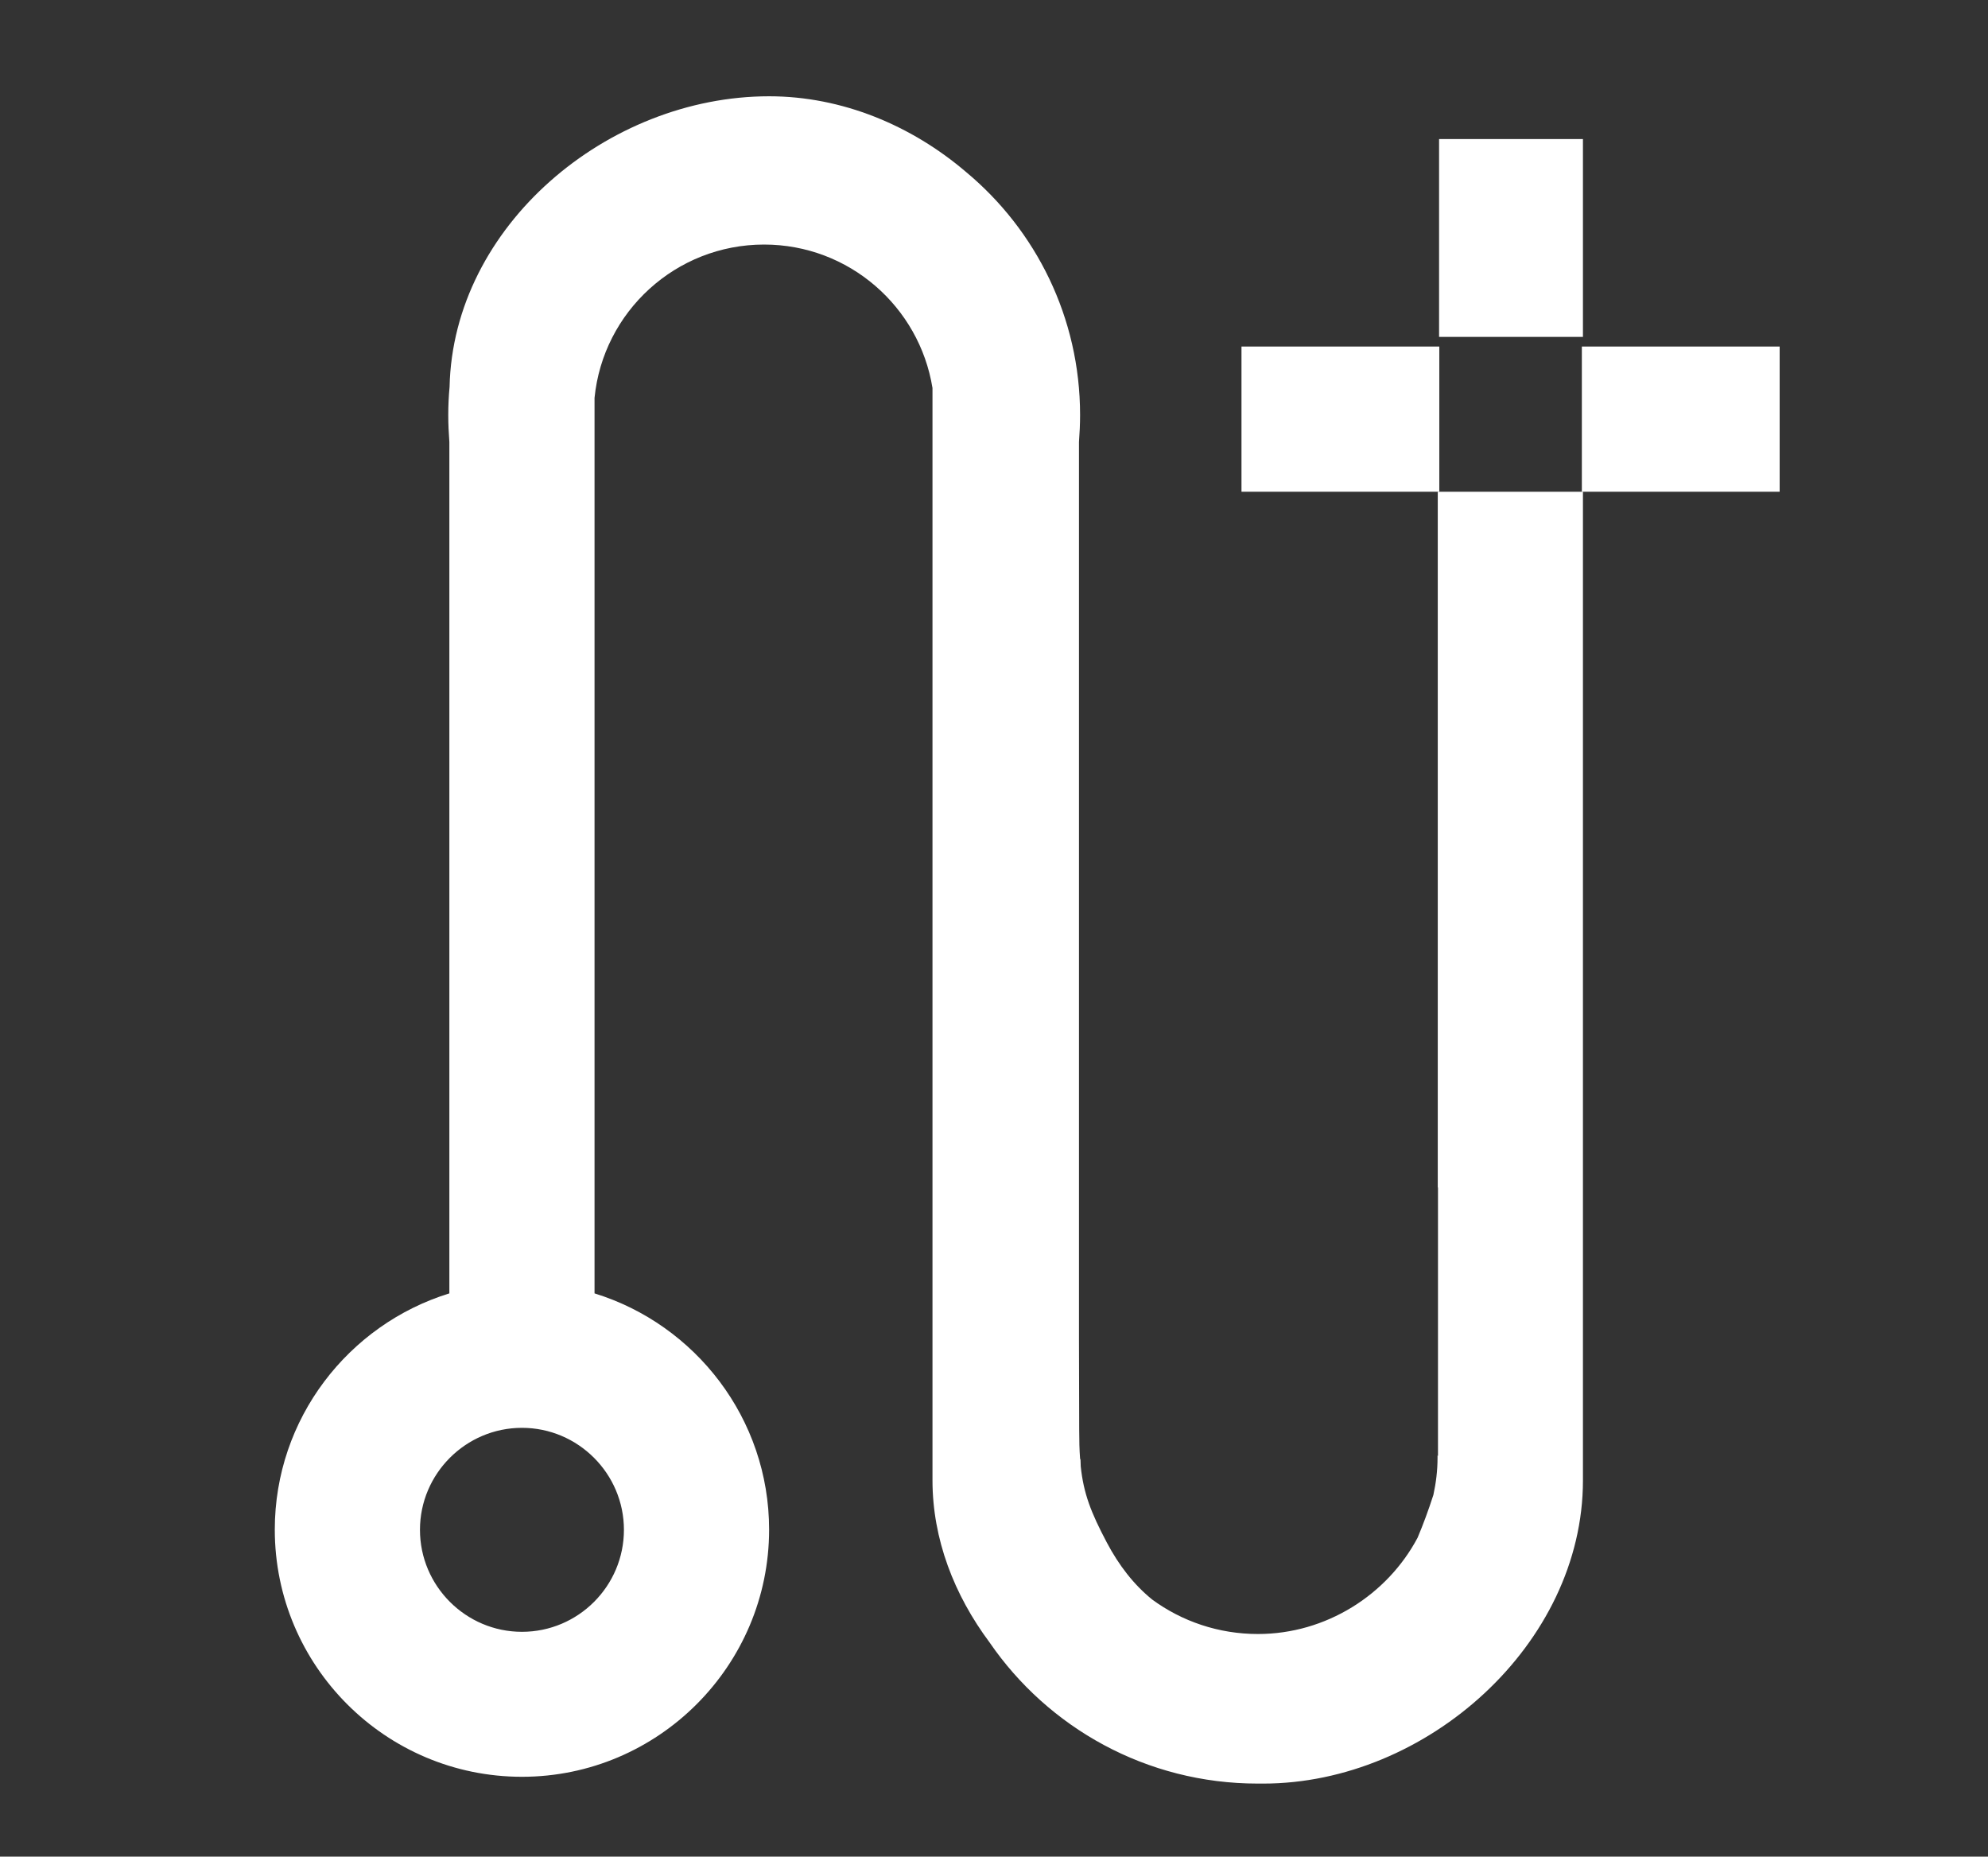
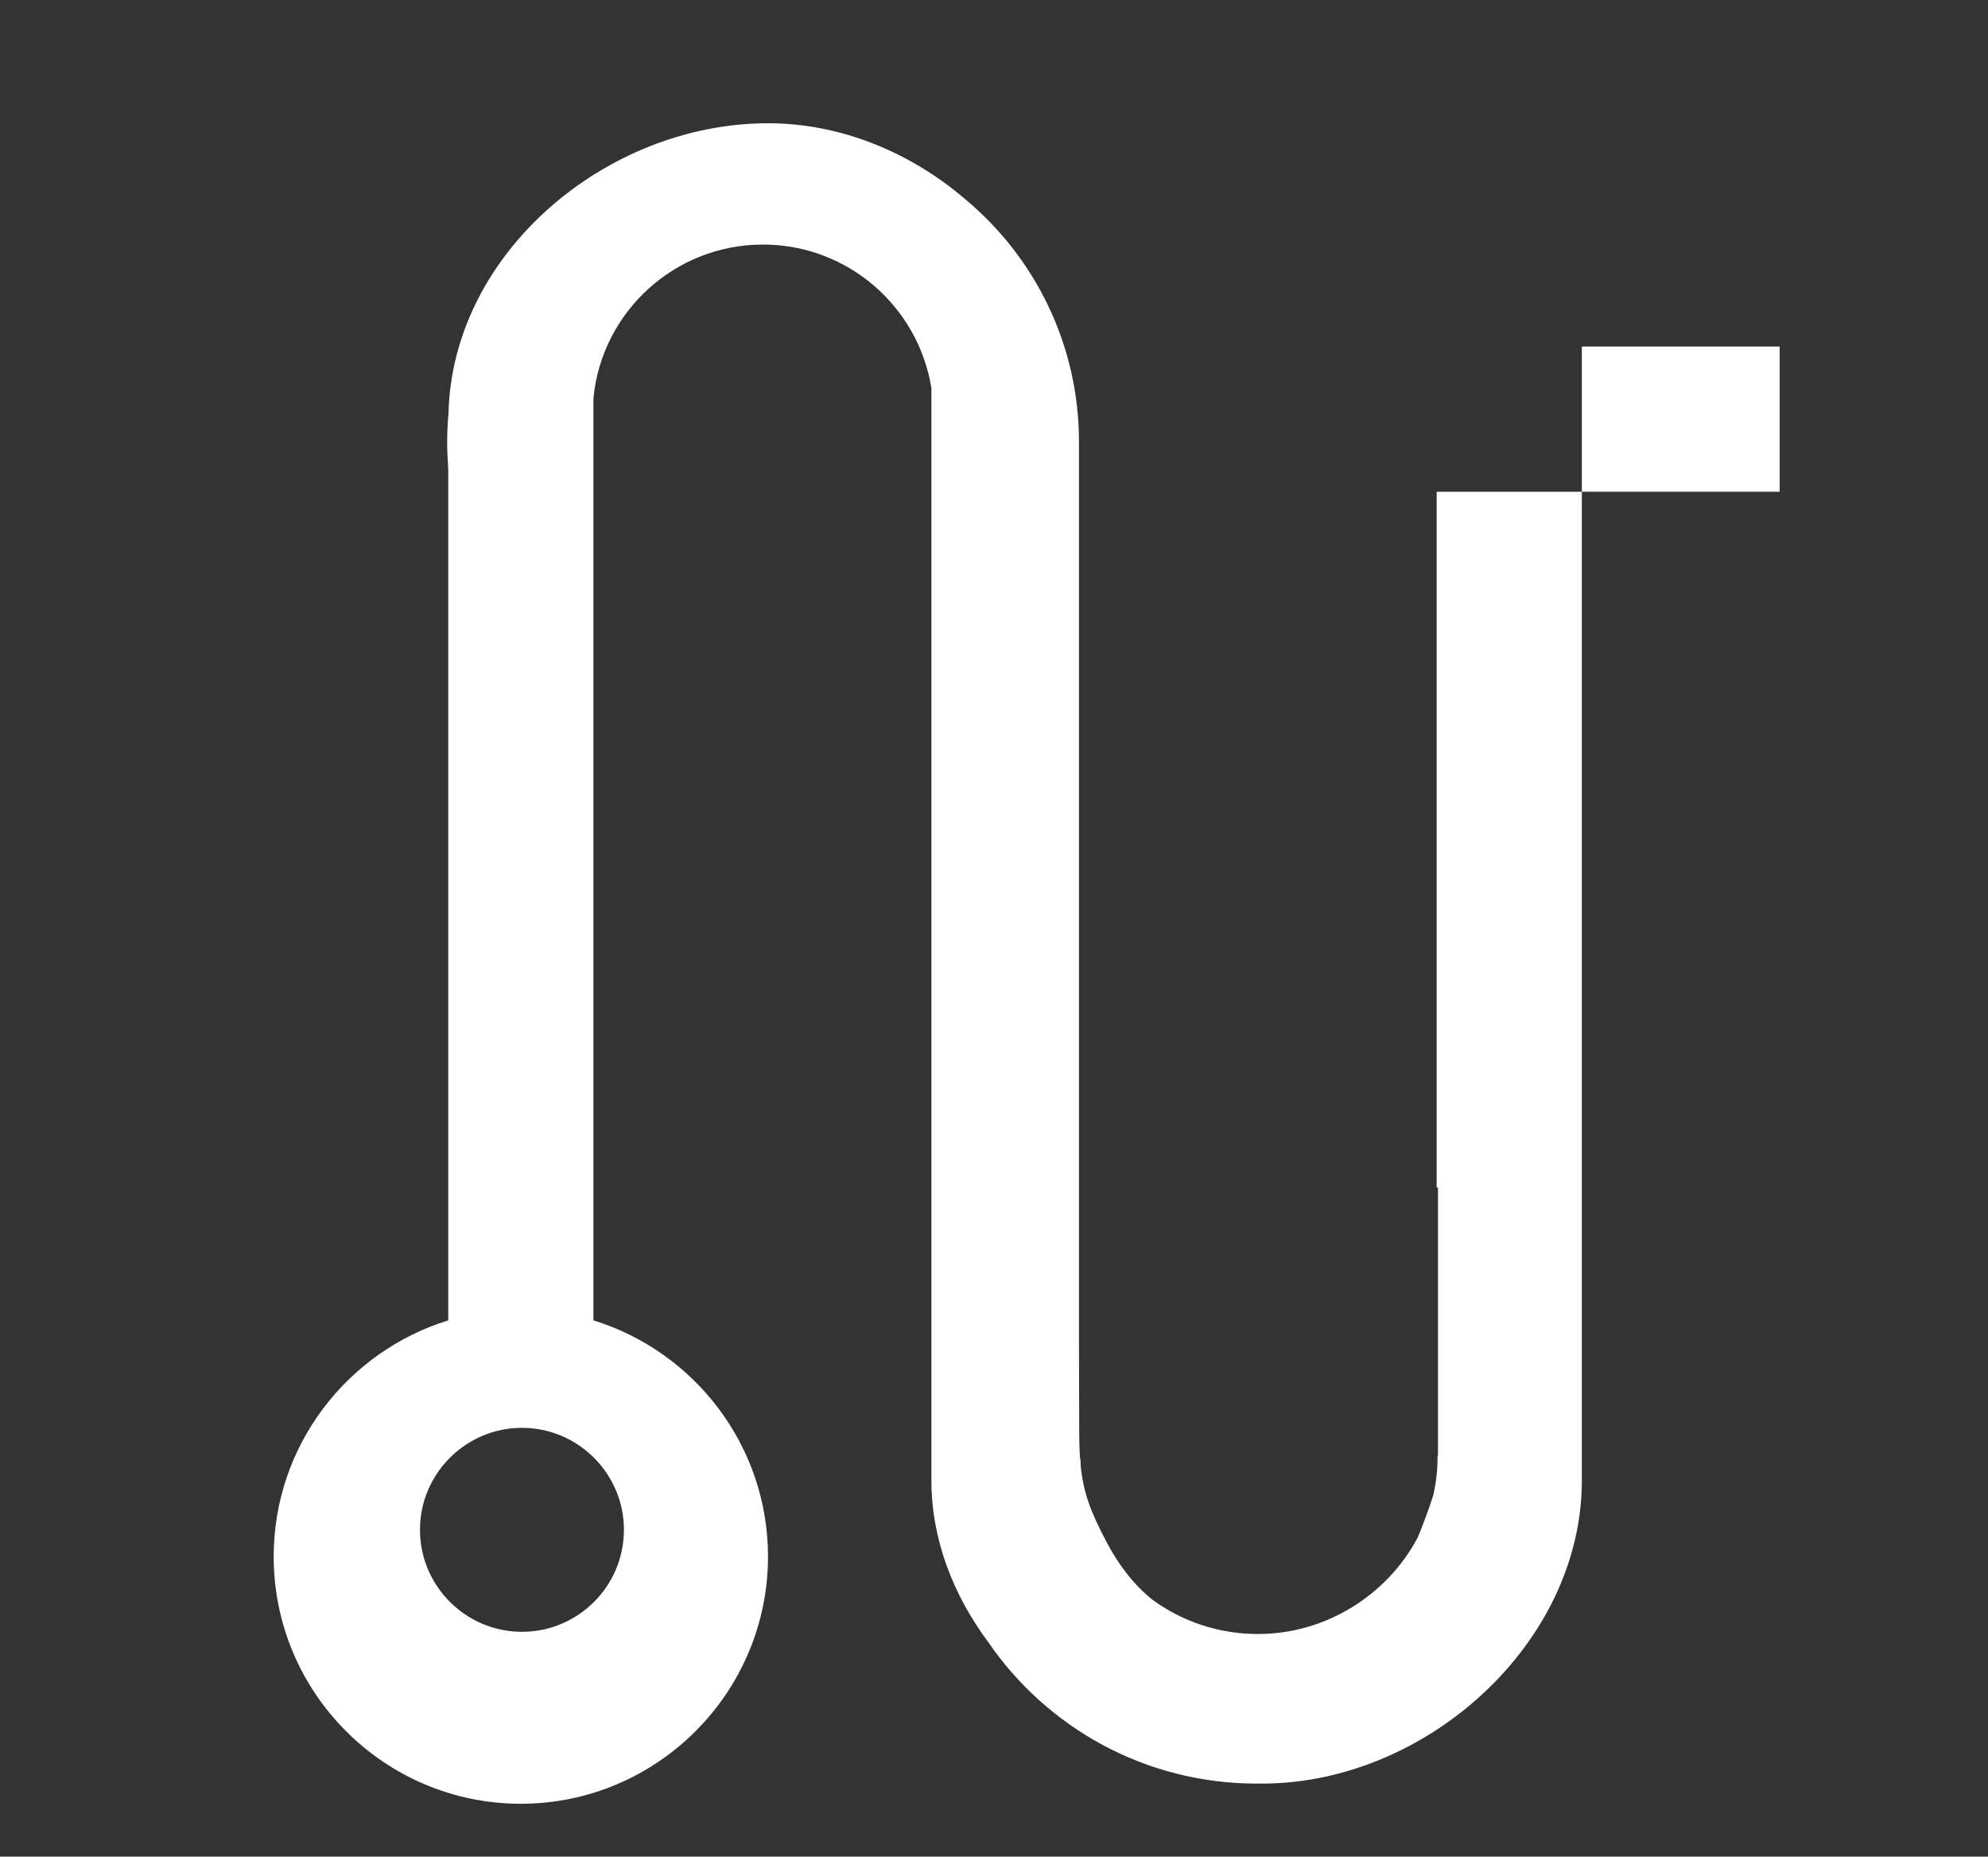
<svg xmlns="http://www.w3.org/2000/svg" version="1.1" id="图层_1" x="0px" y="0px" viewBox="0 0 906.5 846.5" style="enable-background:new 0 0 906.5 846.5;" xml:space="preserve">
  <rect x="0" y="0" width="906.5" height="846.5" fill="#333333" stroke="none" />
  <style type="text/css">
	.st0{fill:#FFFFFF;}
</style>
  <g>
-     <rect x="566.1" y="158" class="st0" width="90.2" height="66.2" />
-     <rect x="656.2" y="63.4" class="st0" width="65.6" height="90.2" />
    <rect x="721.3" y="158" class="st0" width="90.2" height="66.2" />
-     <path class="st0" d="M655.7,541.4L655.7,541.4v122.4l-0.2-0.2c0,0.4,0,0.7,0,1.1c0,5.8-0.7,11.4-1.9,16.9   c-2.3,7.1-4.7,13.6-7.2,19.5c-13.8,26-41.7,43.9-72.8,43.9c-18,0-34.7-5.8-48.2-15.7c-8.4-6.8-15.2-15.6-20.7-26   c-7.3-13.8-10.6-22.4-11.9-34.7c0-1-0.1-2-0.1-3c0-0.2,0-0.1,0,0l-0.2-0.6c-0.3-3.9-0.4-8.2-0.4-13.2l-0.1-40.9V541V201.5   c0.3-4,0.5-8.1,0.5-12.3c0-44.5-20.2-84.3-51.9-110.7c-24.9-21.3-56.6-34.6-89.9-34.6c-73.7,0-144.1,59.2-145.7,132.5   c-0.4,4.2-0.6,8.5-0.6,12.8c0,4.1,0.2,8.2,0.5,12.3v388.2c-46,14.2-79.6,57.1-79.6,107.7c0,62.1,50.5,112.7,112.7,112.7   c62.1,0,112.7-50.6,112.7-112.7c0-50.6-33.6-93.5-79.6-107.7V181.4c3.9-39.3,37.1-69.9,77.3-69.9c38.7,0,70.8,28.3,76.8,65.4   c0,0.7,0,1.5,0,2.2v22.3v22.8v86.9v318.7v45.1c0,26.9,9.9,52.3,26,73.9c26.7,38.9,71.5,64.4,122.3,64.4c0.4,0,0.9,0,1.3,0   c0.4,0,0.8,0,1.2,0c74.6,0,145.8-63.7,145.8-138.2V224.2h-66.2V541.4z M238,744c-25.6,0-46.5-20.9-46.5-46.5   c0-25.6,20.9-46.5,46.5-46.5c25.6,0,46.5,20.9,46.5,46.5C284.5,723.1,263.7,744,238,744z" />
+     <path class="st0" d="M655.7,541.4L655.7,541.4v122.4l-0.2-0.2c0,0.4,0,0.7,0,1.1c0,5.8-0.7,11.4-1.9,16.9   c-2.3,7.1-4.7,13.6-7.2,19.5c-13.8,26-41.7,43.9-72.8,43.9c-18,0-34.7-5.8-48.2-15.7c-8.4-6.8-15.2-15.6-20.7-26   c-7.3-13.8-10.6-22.4-11.9-34.7c0-1-0.1-2-0.1-3c0-0.2,0-0.1,0,0l-0.2-0.6c-0.3-3.9-0.4-8.2-0.4-13.2l-0.1-40.9V541V201.5   c0-44.5-20.2-84.3-51.9-110.7c-24.9-21.3-56.6-34.6-89.9-34.6c-73.7,0-144.1,59.2-145.7,132.5   c-0.4,4.2-0.6,8.5-0.6,12.8c0,4.1,0.2,8.2,0.5,12.3v388.2c-46,14.2-79.6,57.1-79.6,107.7c0,62.1,50.5,112.7,112.7,112.7   c62.1,0,112.7-50.6,112.7-112.7c0-50.6-33.6-93.5-79.6-107.7V181.4c3.9-39.3,37.1-69.9,77.3-69.9c38.7,0,70.8,28.3,76.8,65.4   c0,0.7,0,1.5,0,2.2v22.3v22.8v86.9v318.7v45.1c0,26.9,9.9,52.3,26,73.9c26.7,38.9,71.5,64.4,122.3,64.4c0.4,0,0.9,0,1.3,0   c0.4,0,0.8,0,1.2,0c74.6,0,145.8-63.7,145.8-138.2V224.2h-66.2V541.4z M238,744c-25.6,0-46.5-20.9-46.5-46.5   c0-25.6,20.9-46.5,46.5-46.5c25.6,0,46.5,20.9,46.5,46.5C284.5,723.1,263.7,744,238,744z" />
  </g>
</svg>